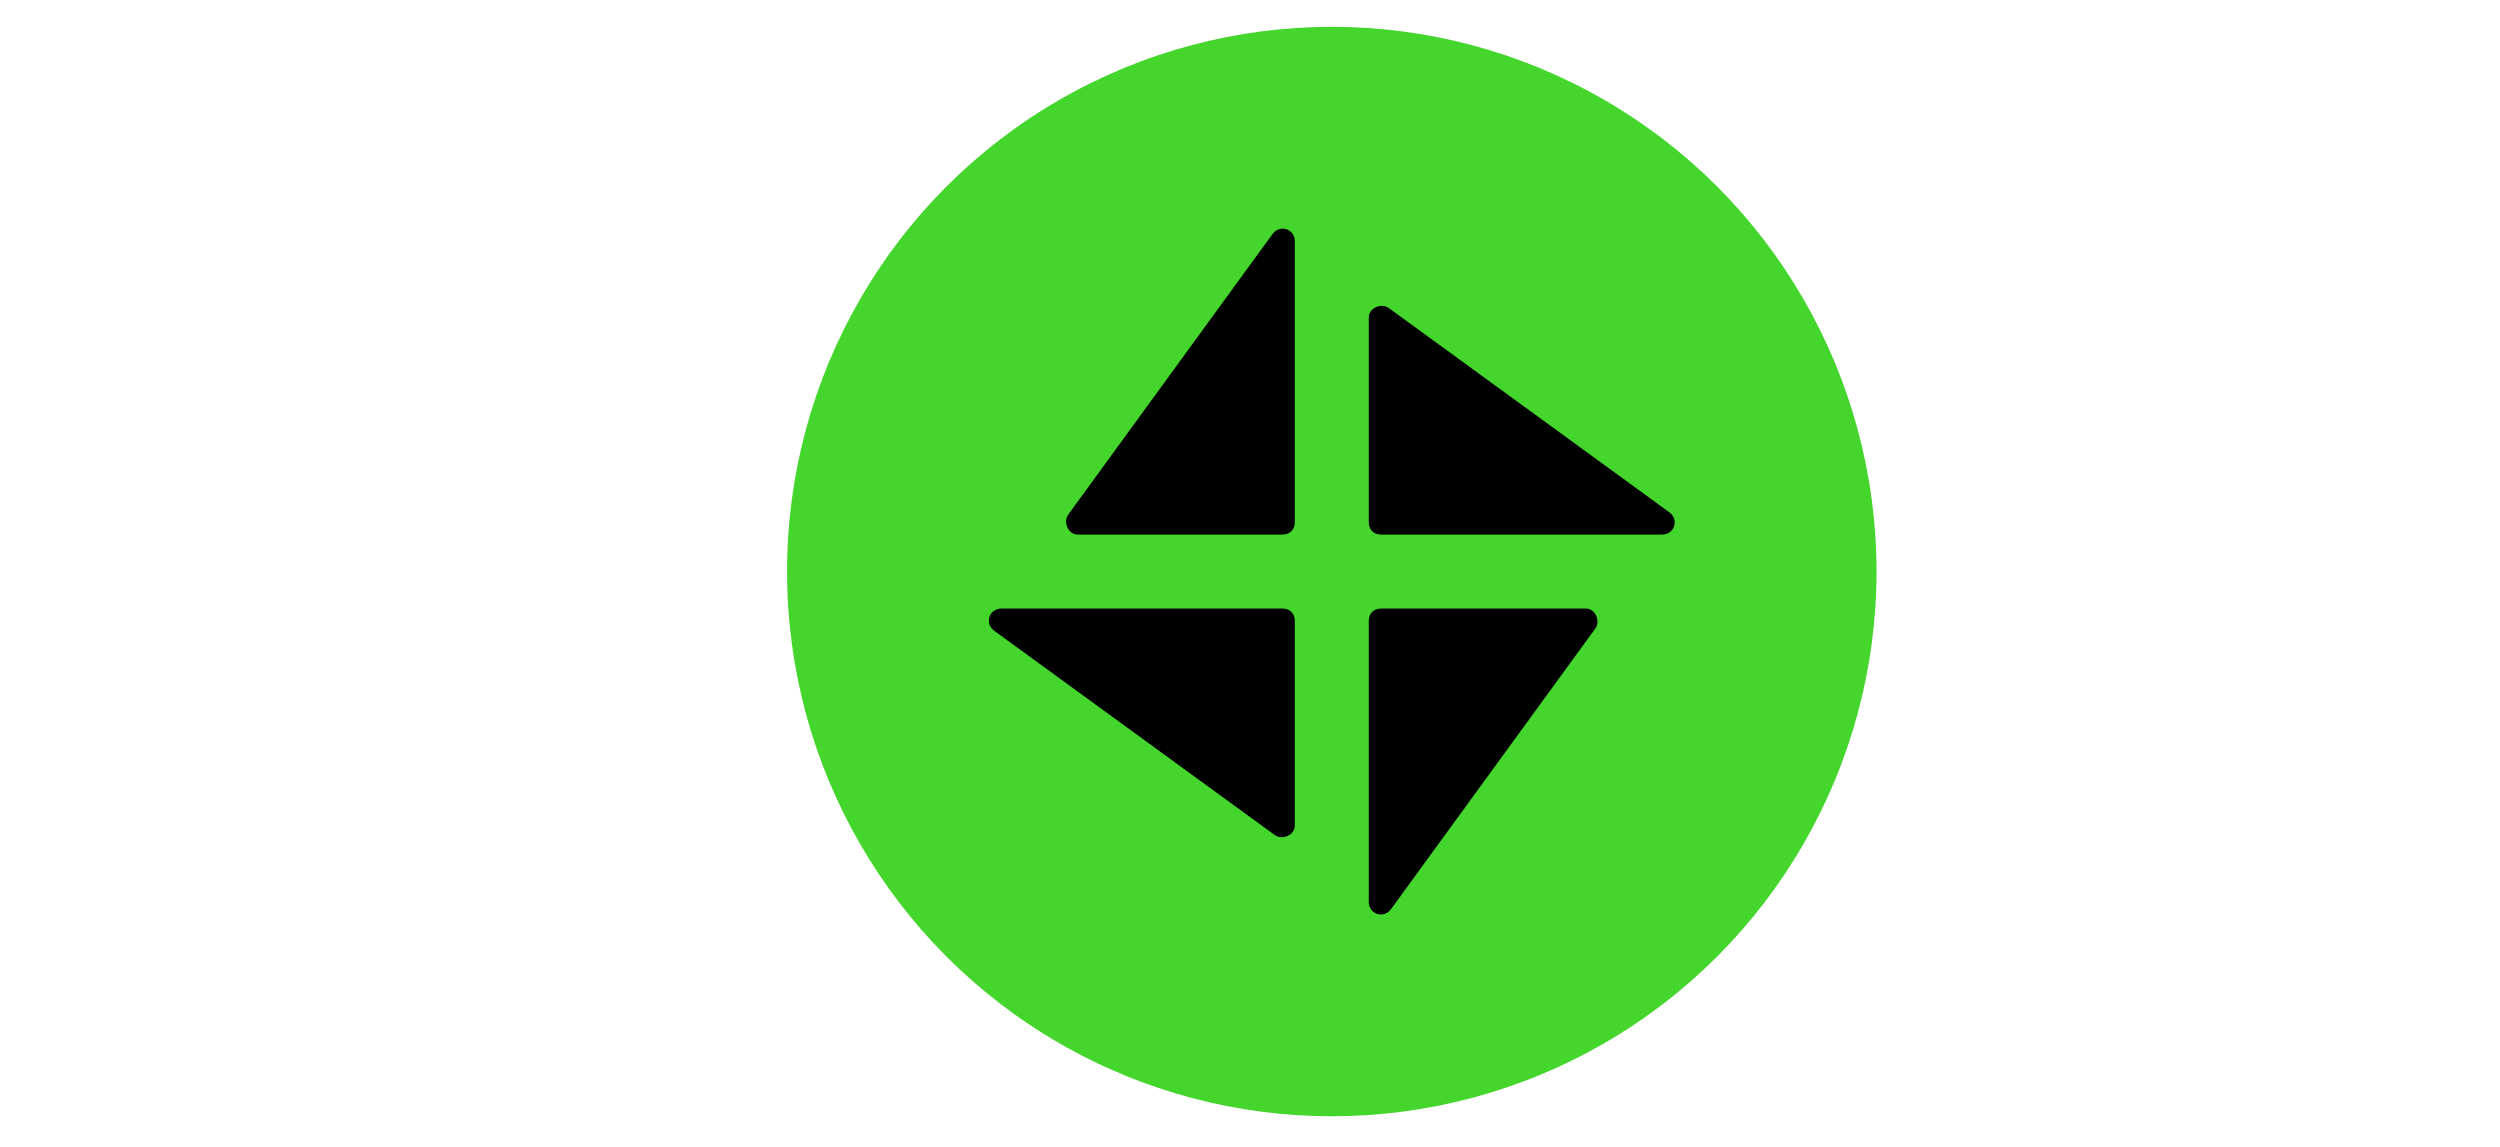
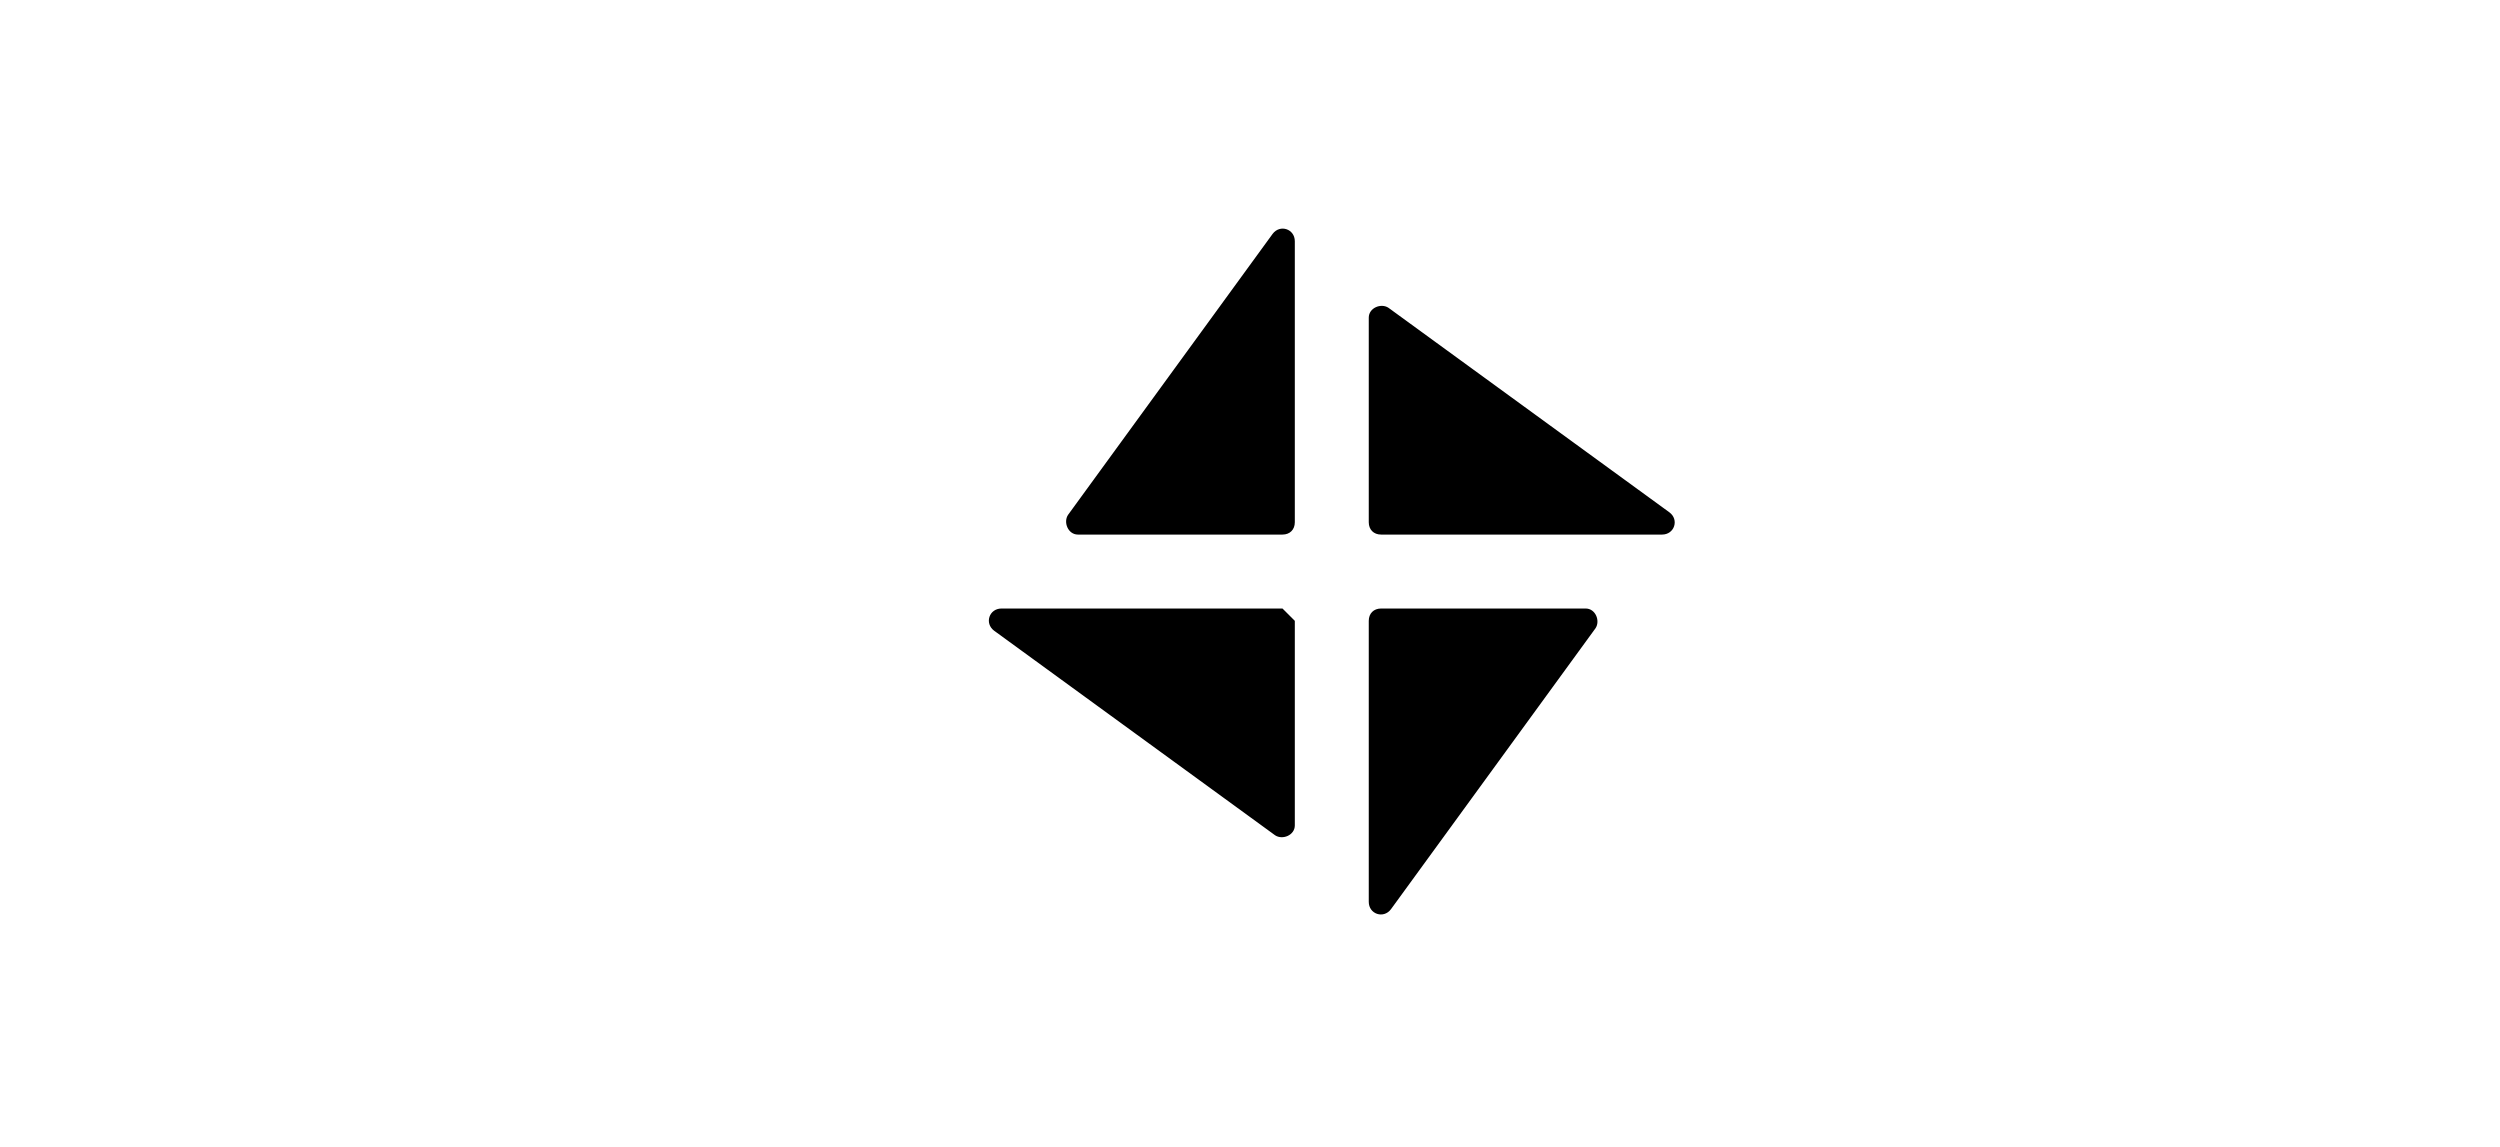
<svg xmlns="http://www.w3.org/2000/svg" xmlns:ns1="http://sodipodi.sourceforge.net/DTD/sodipodi-0.dtd" xmlns:ns2="http://www.inkscape.org/namespaces/inkscape" id="Layer_1" viewBox="0 0 163.5 75" version="1.1" ns1:docname="razer-axon-logo.svg" ns2:version="1.2.2 (732a01da63, 2022-12-09)">
  <ns1:namedview id="namedview47" pagecolor="#ffffff" bordercolor="#000000" borderopacity="0.25" ns2:showpageshadow="2" ns2:pageopacity="0.0" ns2:pagecheckerboard="0" ns2:deskcolor="#d1d1d1" showgrid="false" ns2:zoom="4.324159" ns2:cx="111.00424" ns2:cy="35.498232" ns2:window-width="2400" ns2:window-height="1271" ns2:window-x="2391" ns2:window-y="-9" ns2:window-maximized="1" ns2:current-layer="Layer_1" />
  <defs id="defs4">
    <style id="style2">.cls-1{fill:#fff;}.cls-2{fill:#44d62c;}.cls-3{fill:none;}.cls-4{fill-rule:evenodd;}</style>
  </defs>
  <path class="cls-3" d="M 0,0 V 75 H 163.5 V 0 Z" id="path6" />
  <g id="g253" transform="matrix(1.612,0,0,1.612,26.649,-23.071)">
    <g id="Axon-icon">
-       <circle id="Oval" class="cls-2" cx="37.5" cy="37.5" r="22.1" />
-     </g>
+       </g>
    <path class="cls-4" d="m 39,35.5 v -8.3 c 0,-0.4 0.5,-0.6 0.8,-0.4 l 11.4,8.3 c 0.4,0.3 0.2,0.9 -0.3,0.9 H 39.5 C 39.2,36 39,35.8 39,35.5 Z" id="path36" />
    <path class="cls-4" d="m 35.5,36 h -8.3 c -0.4,0 -0.6,-0.5 -0.4,-0.8 l 8.3,-11.4 c 0.3,-0.4 0.9,-0.2 0.9,0.3 v 11.4 c 0,0.3 -0.2,0.5 -0.5,0.5 z" id="path38" />
-     <path class="cls-4" d="m 36,39.5 v 8.3 c 0,0.4 -0.5,0.6 -0.8,0.4 L 23.8,39.9 C 23.4,39.6 23.6,39 24.1,39 h 11.4 c 0.3,0 0.5,0.2 0.5,0.5 z" id="path40" />
+     <path class="cls-4" d="m 36,39.5 v 8.3 c 0,0.4 -0.5,0.6 -0.8,0.4 L 23.8,39.9 C 23.4,39.6 23.6,39 24.1,39 h 11.4 z" id="path40" />
    <path class="cls-4" d="m 39.5,39 h 8.3 c 0.4,0 0.6,0.5 0.4,0.8 L 39.9,51.2 C 39.6,51.6 39,51.4 39,50.9 V 39.5 C 39,39.2 39.2,39 39.5,39 Z" id="path42" />
  </g>
</svg>